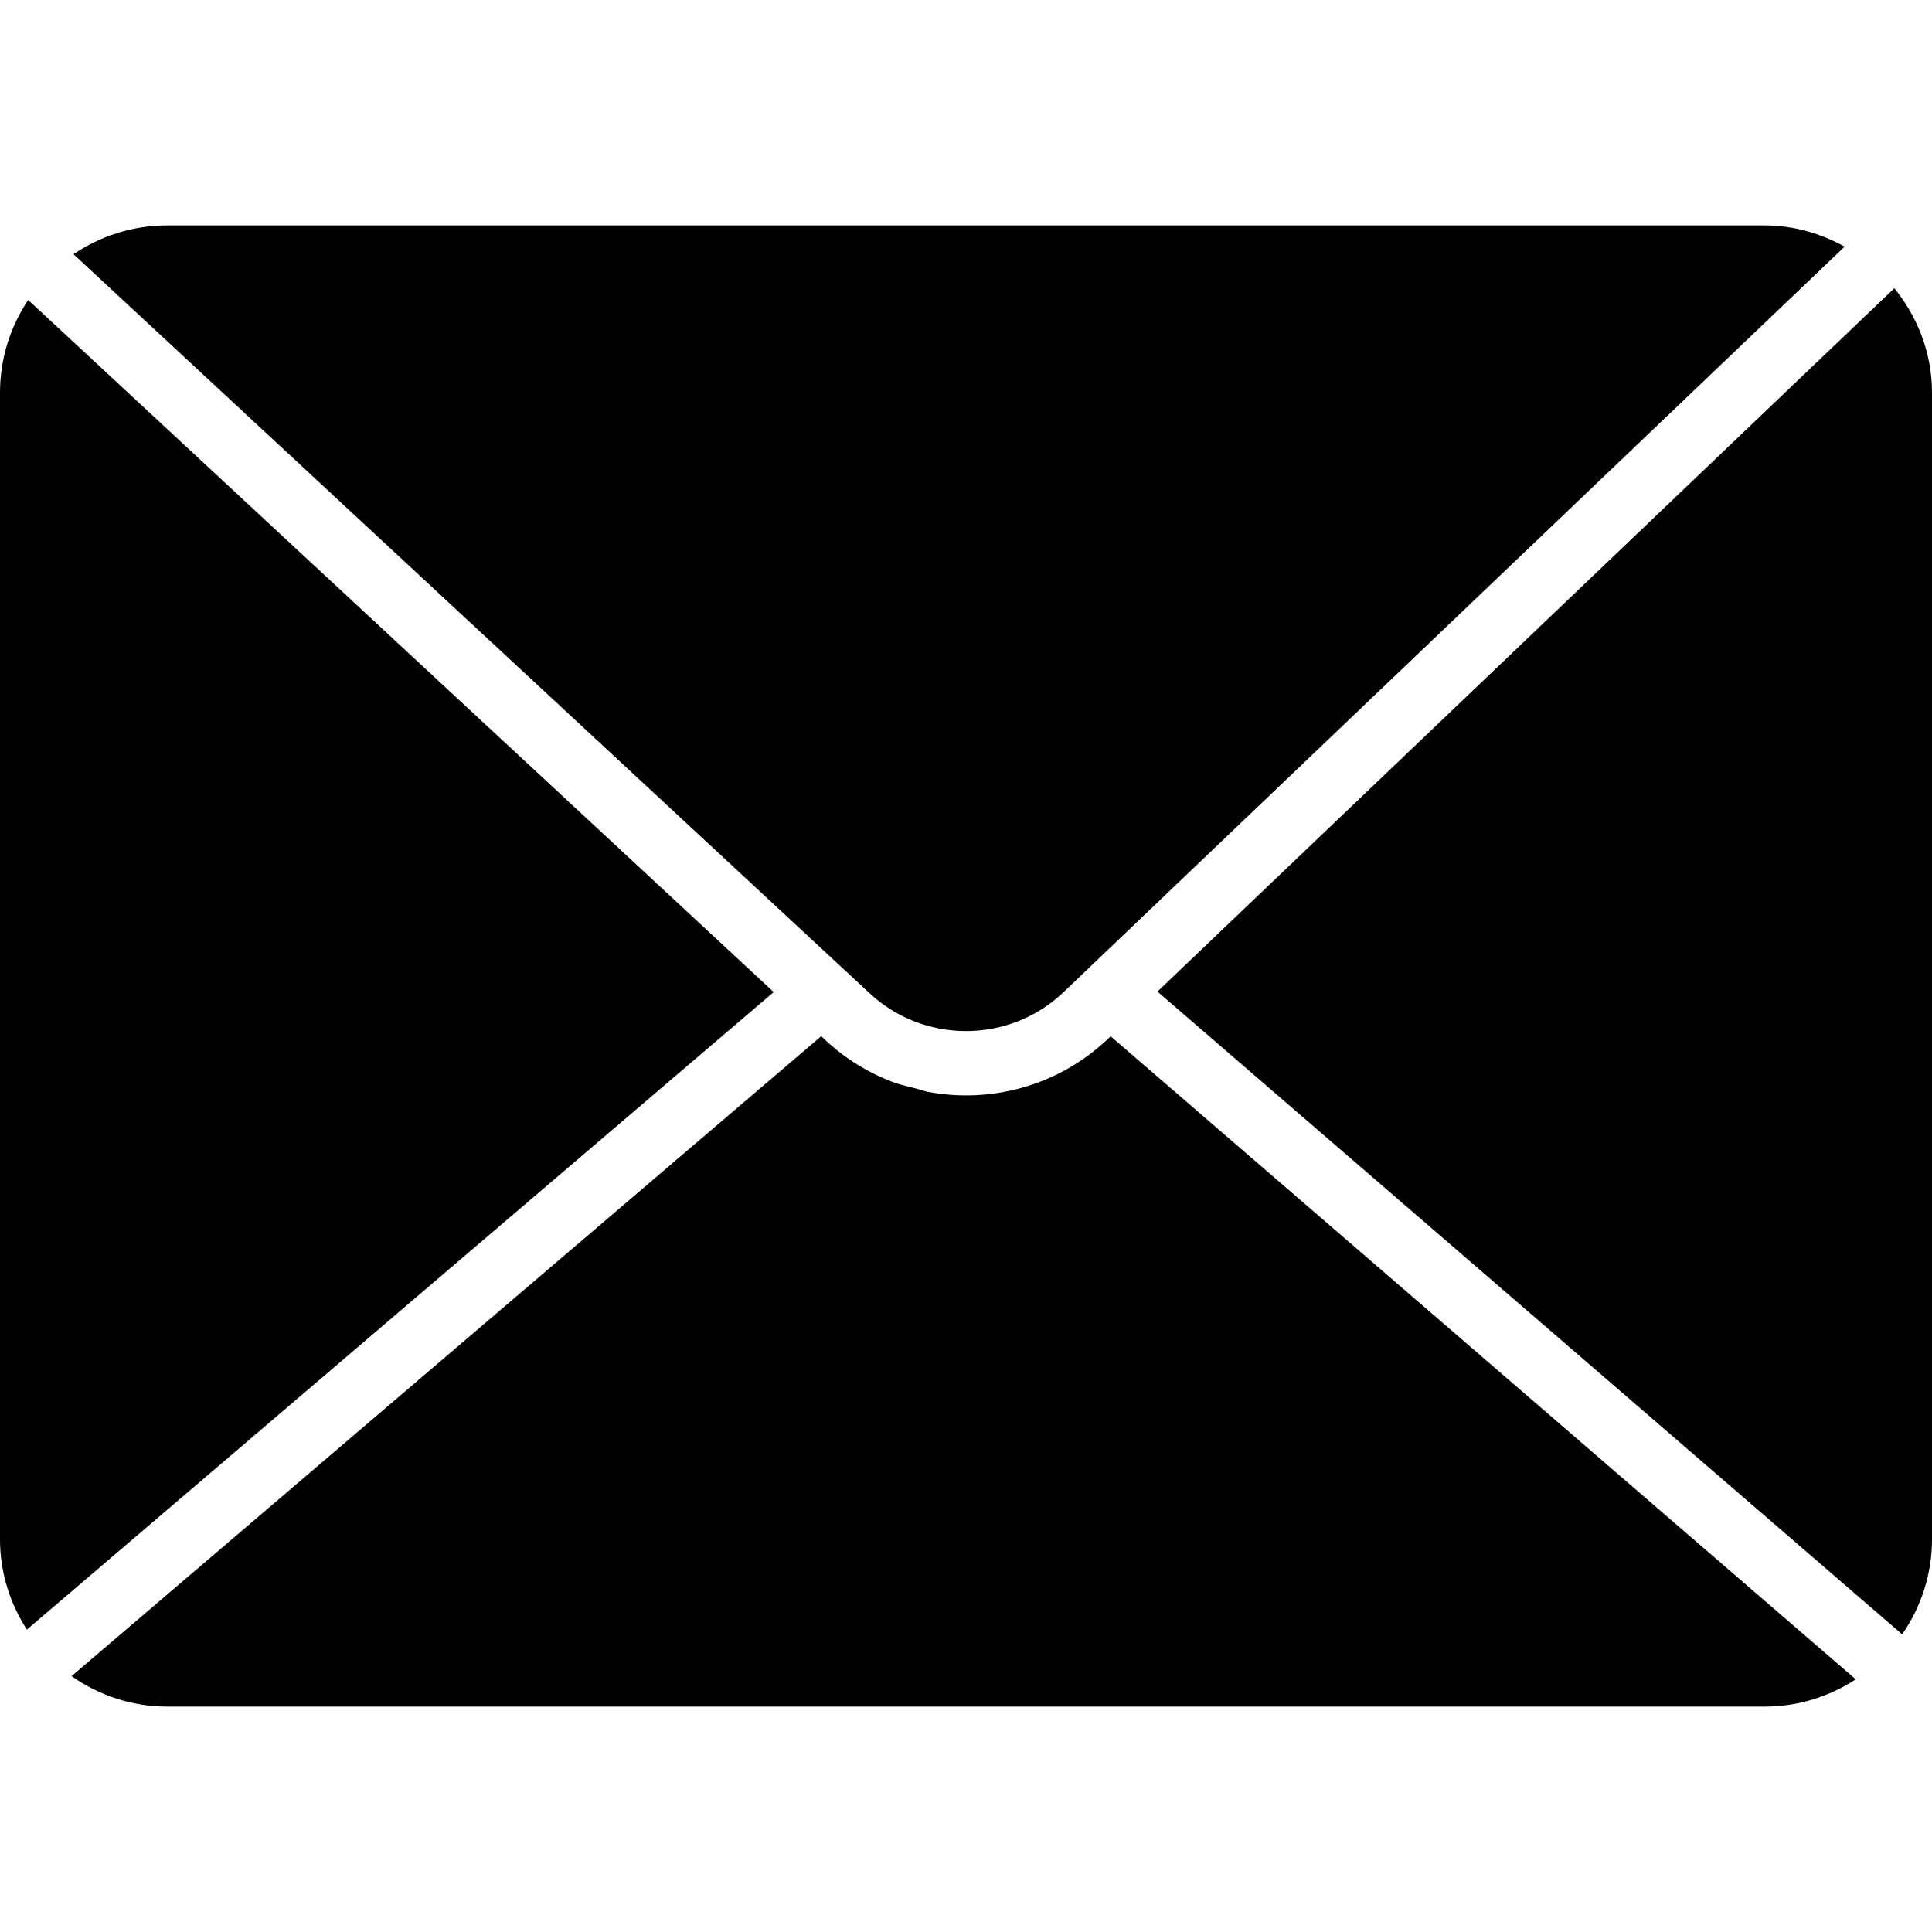
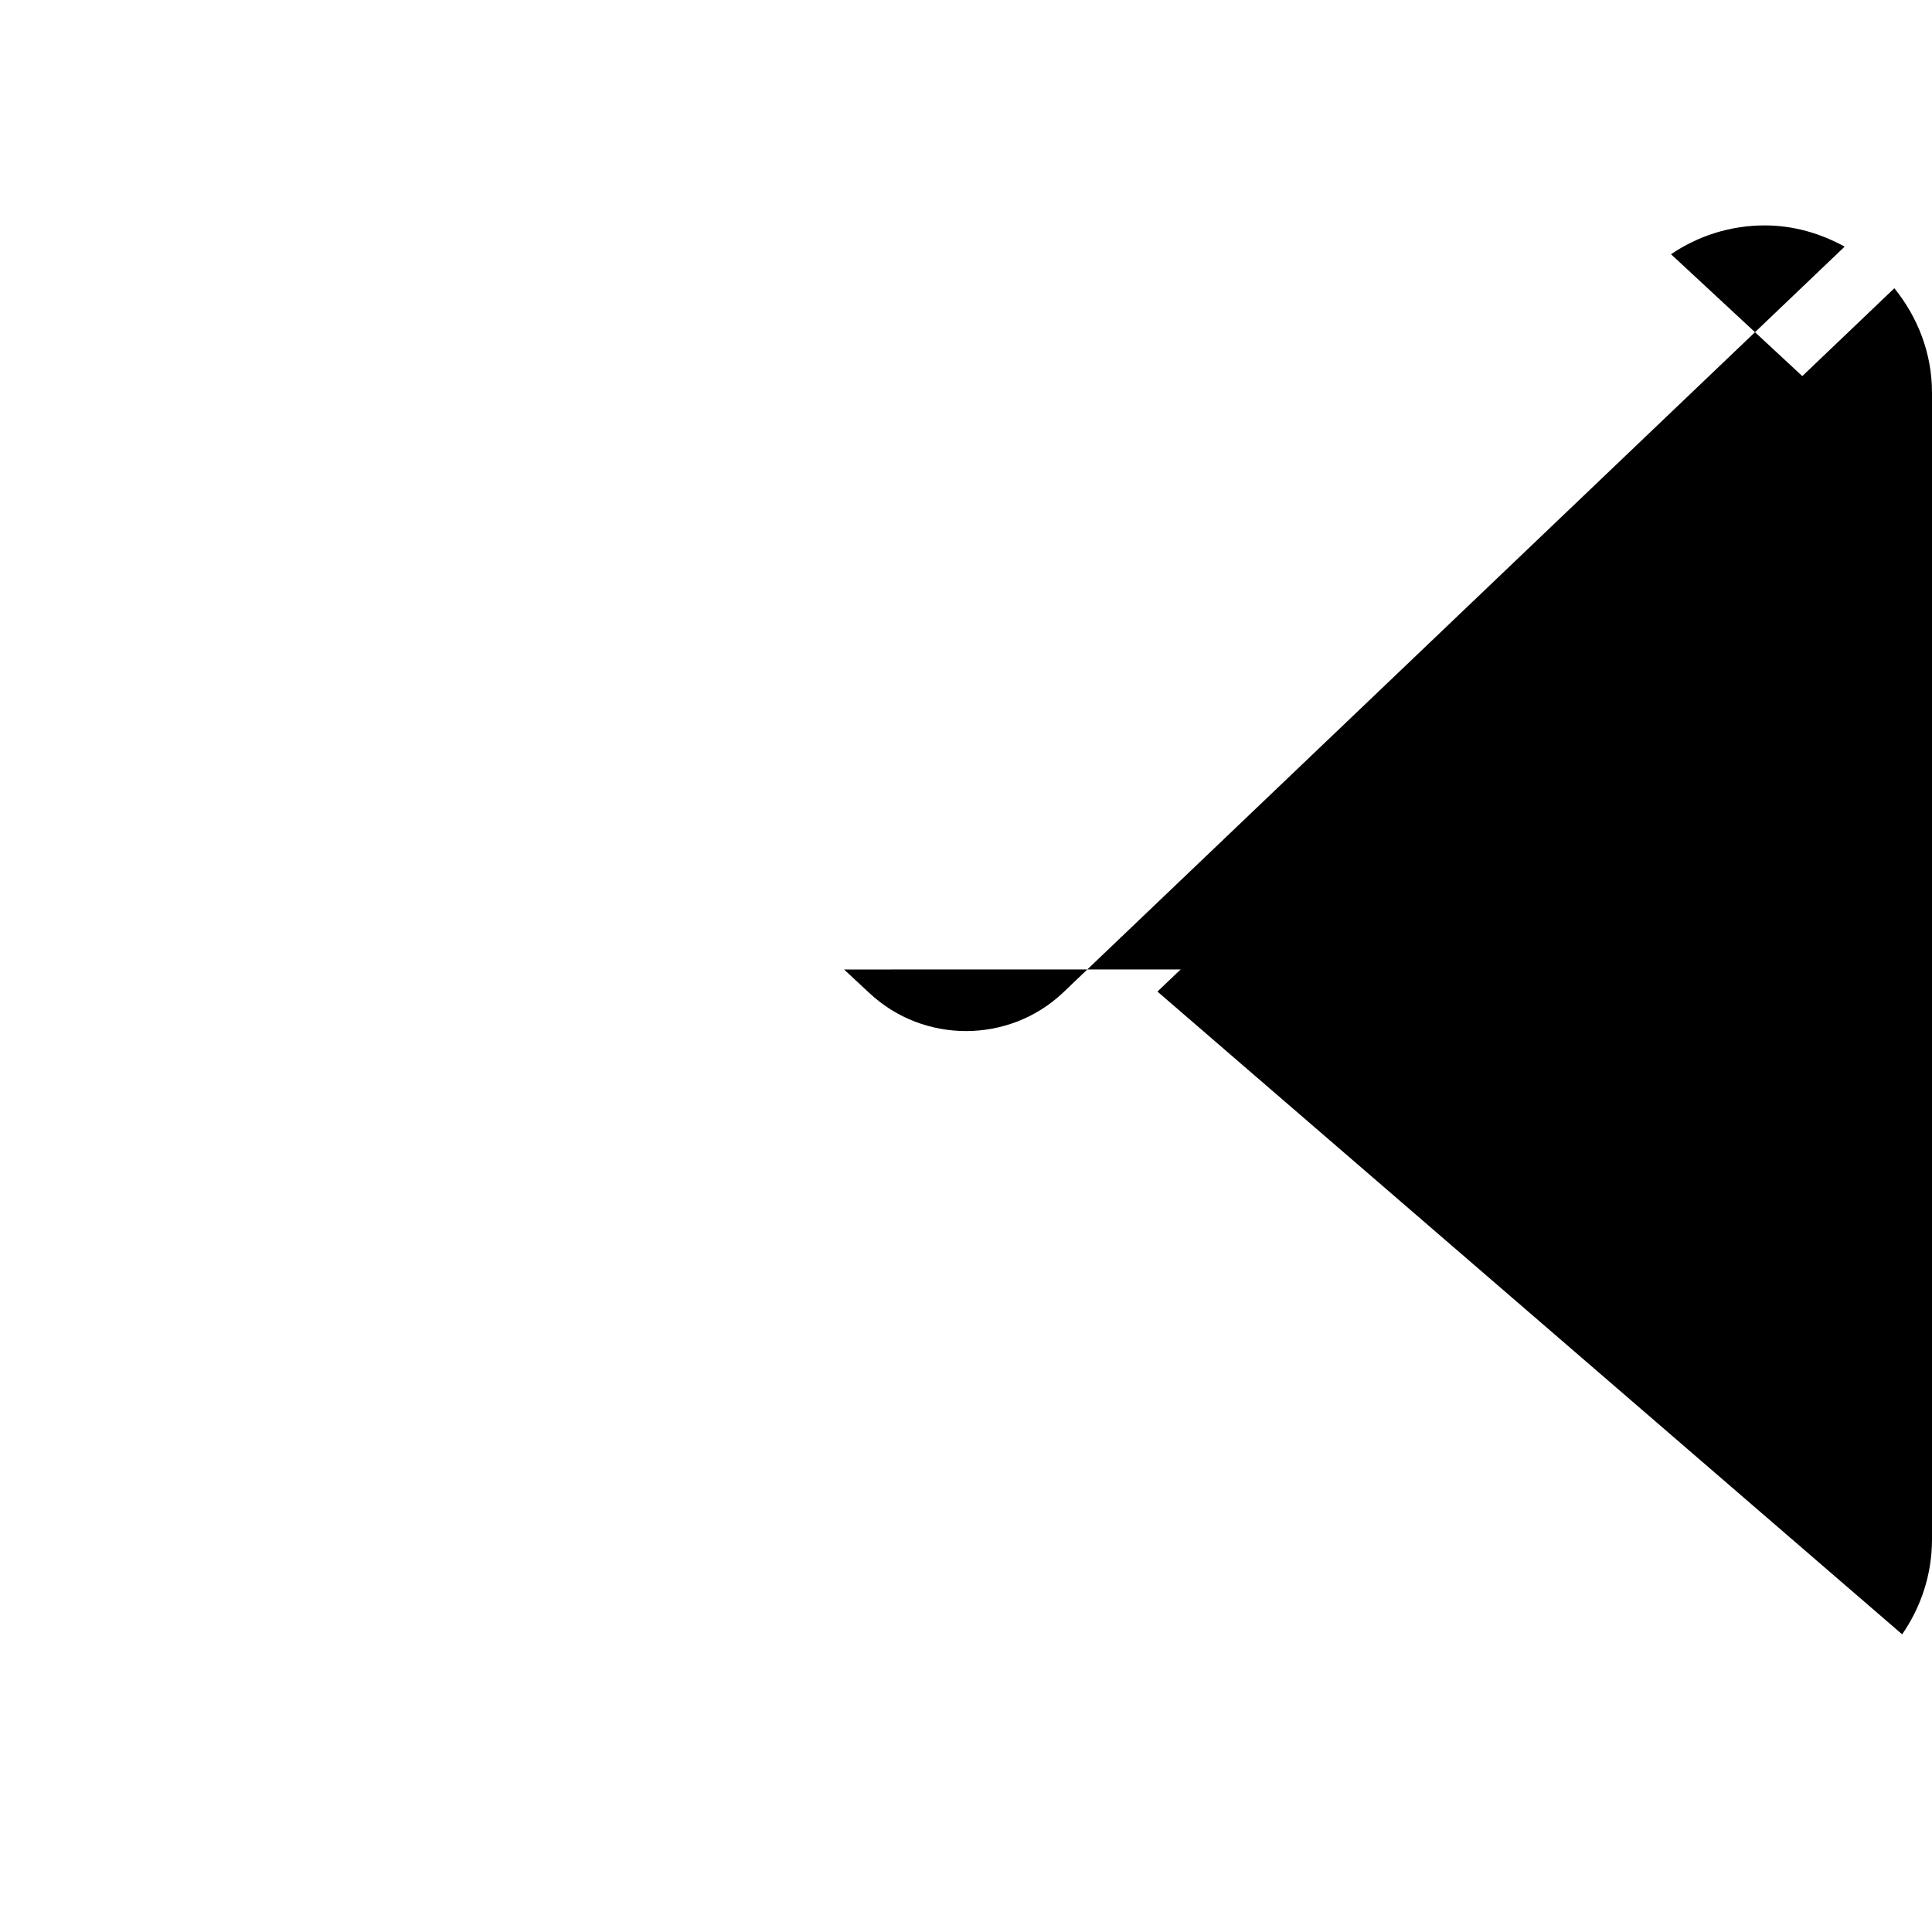
<svg xmlns="http://www.w3.org/2000/svg" version="1.1" id="Layer_1" x="0px" y="0px" viewBox="0 0 512 512" style="enable-background:new 0 0 512 512;" xml:space="preserve">
  <g>
    <g>
      <g>
        <path d="M502.025,76.385L306.731,262.778L504.09,433.112c4.958-7.159,7.91-15.821,7.91-25.173V104.058     C512,93.537,508.169,83.997,502.025,76.385z" />
-         <path d="M223.684,256.925l6.801,6.323c14.319,13.329,36.727,13.32,51.021,0.009L488.849,65.36     c-6.315-3.473-13.466-5.623-21.171-5.623H44.322c-9.199,0-17.749,2.825-24.841,7.637l204.16,189.525     C223.65,256.908,223.667,256.916,223.684,256.925z" />
-         <path d="M7.467,79.501C2.765,86.541,0,94.981,0,104.06v303.88c0,8.823,2.662,17.007,7.117,23.919l197.922-168.951L7.467,79.501z" />
-         <path d="M293.284,275.615l-0.068,0.06l-0.009,0.009l-0.077,0.068c-13.013,12.117-30.643,16.666-47.13,13.619     c-1.084-0.196-2.116-0.632-3.191-0.896c-2.176-0.538-4.378-1.015-6.485-1.826c-3.132-1.203-6.17-2.705-9.071-4.506     c-0.026-0.017-0.051-0.026-0.077-0.034c-2.927-1.818-5.709-3.942-8.32-6.366l-1.229-1.143L18.963,444.191     c7.194,5.052,15.915,8.073,25.361,8.073h423.347c8.909,0,17.169-2.688,24.124-7.228L294.342,274.634L293.284,275.615z" />
+         <path d="M223.684,256.925l6.801,6.323c14.319,13.329,36.727,13.32,51.021,0.009L488.849,65.36     c-6.315-3.473-13.466-5.623-21.171-5.623c-9.199,0-17.749,2.825-24.841,7.637l204.16,189.525     C223.65,256.908,223.667,256.916,223.684,256.925z" />
      </g>
    </g>
  </g>
  <g>
</g>
  <g>
</g>
  <g>
</g>
  <g>
</g>
  <g>
</g>
  <g>
</g>
  <g>
</g>
  <g>
</g>
  <g>
</g>
  <g>
</g>
  <g>
</g>
  <g>
</g>
  <g>
</g>
  <g>
</g>
  <g>
</g>
</svg>